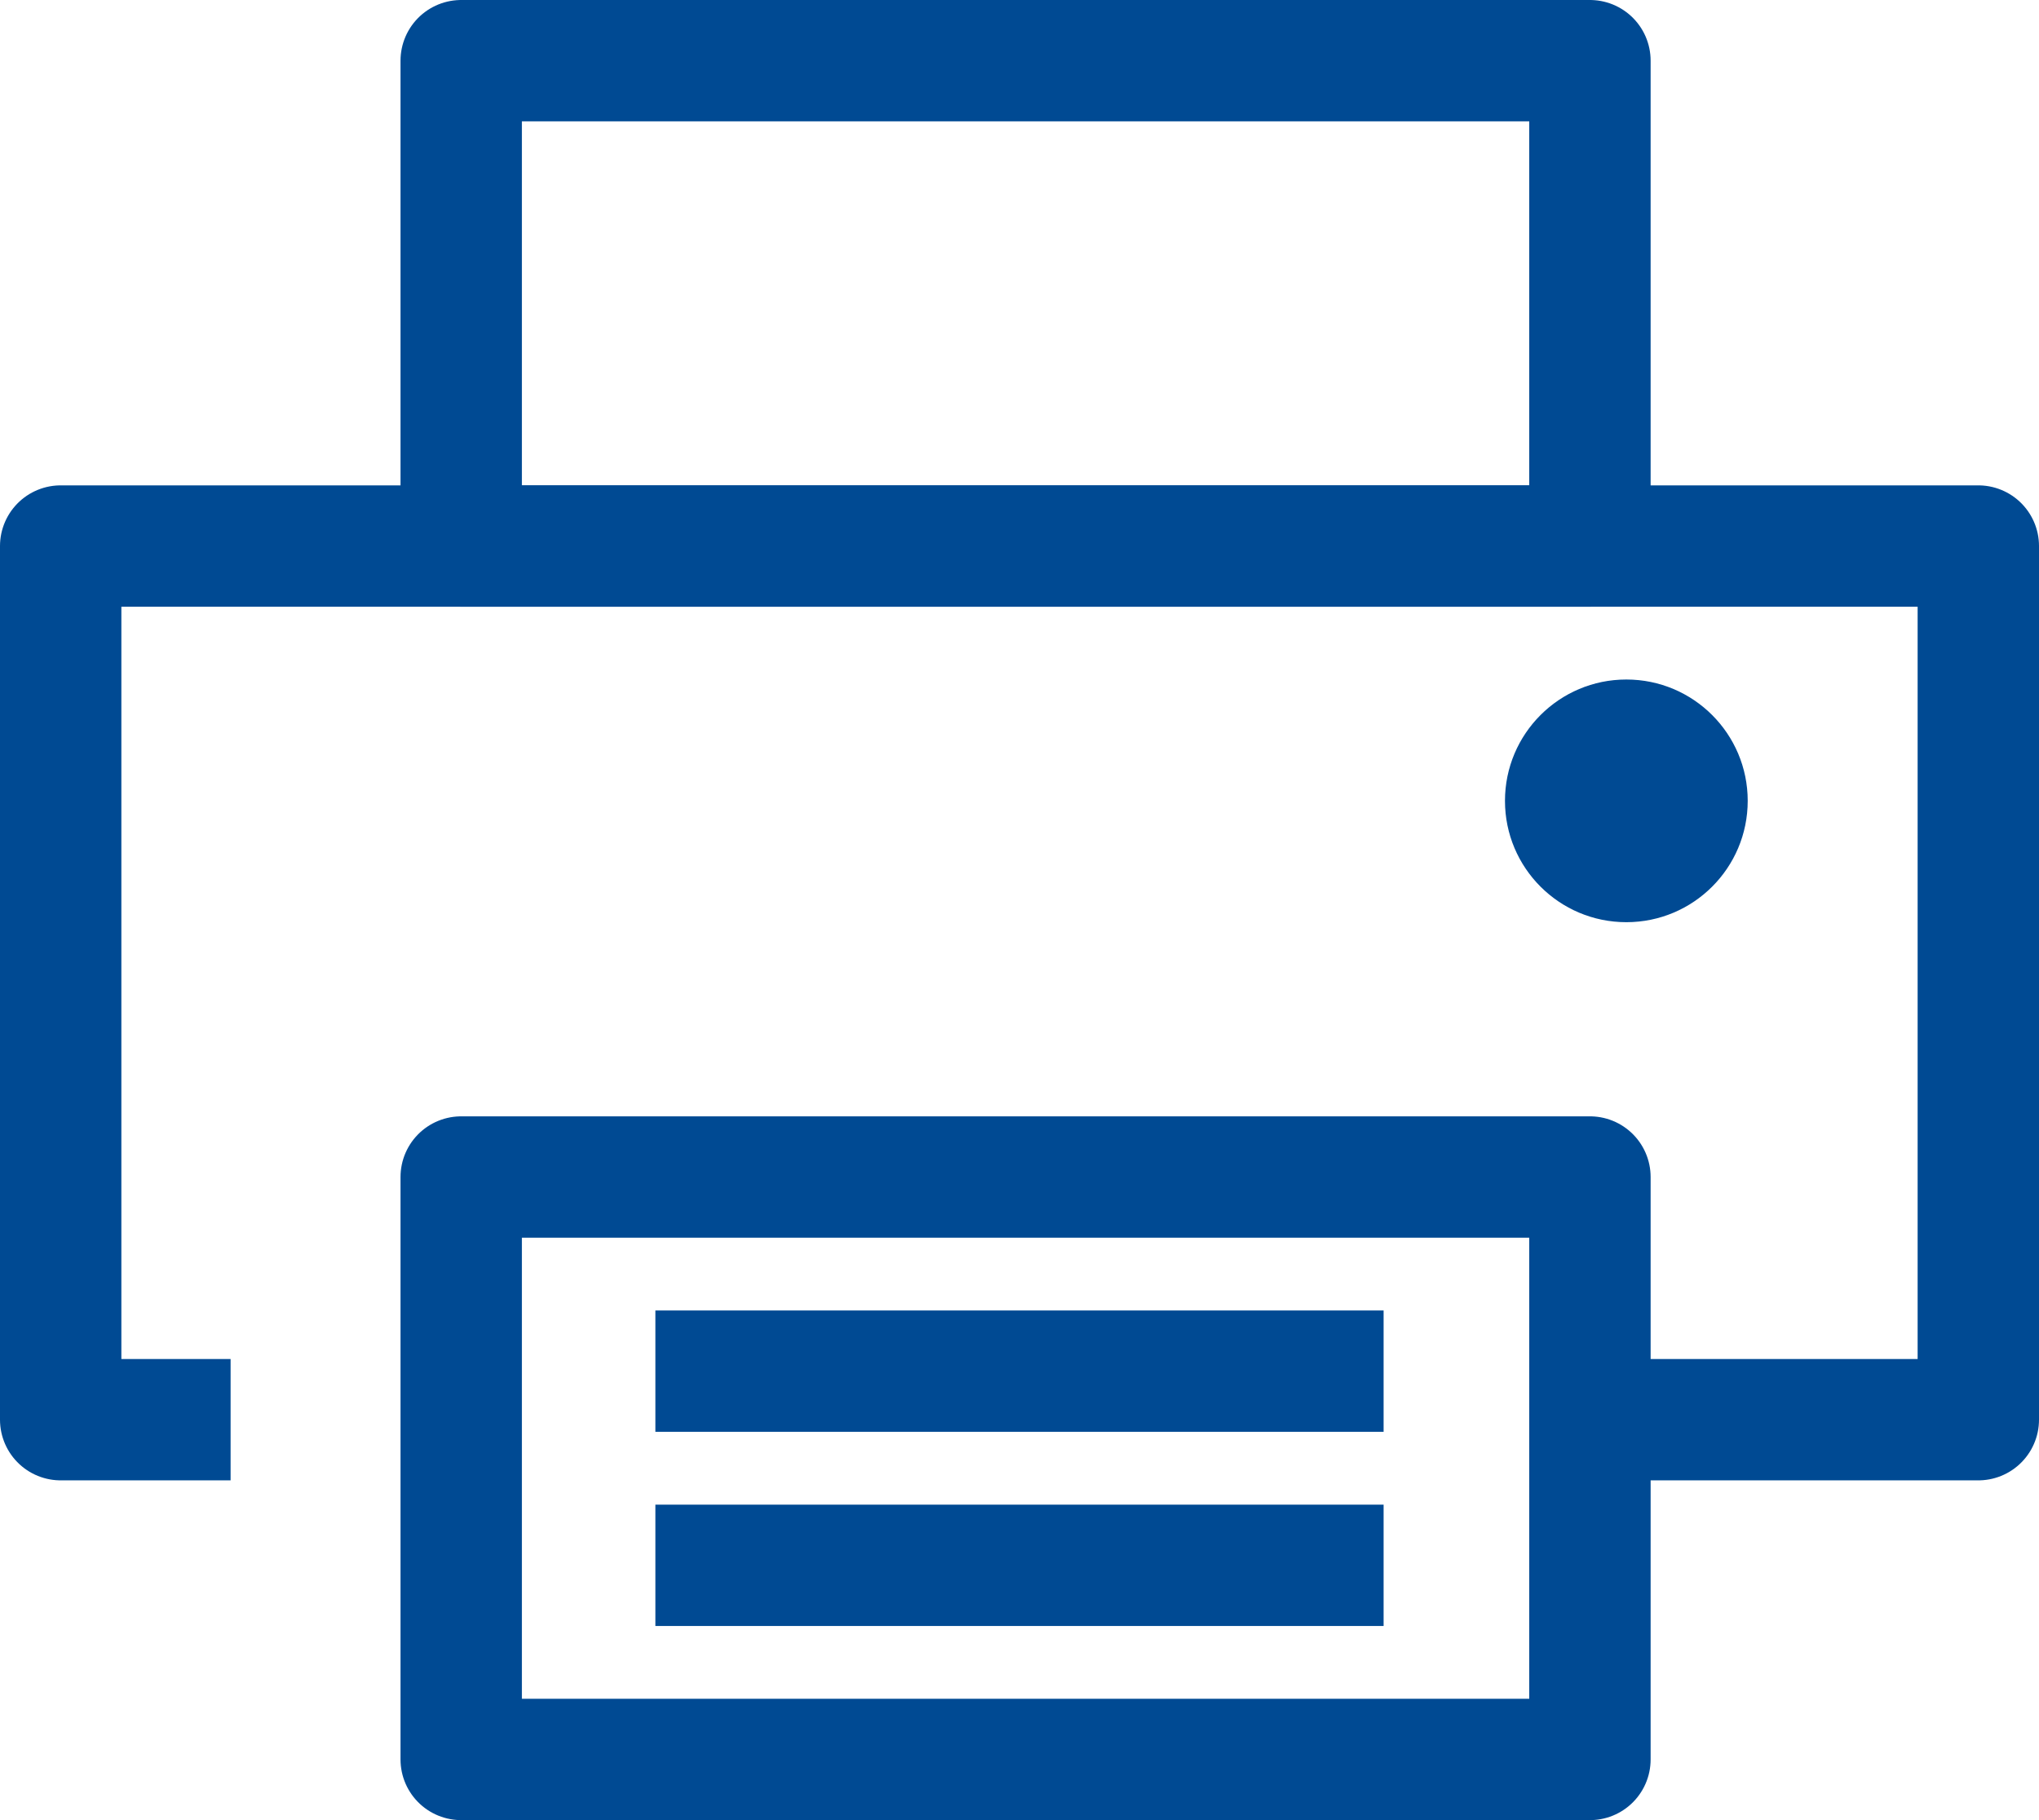
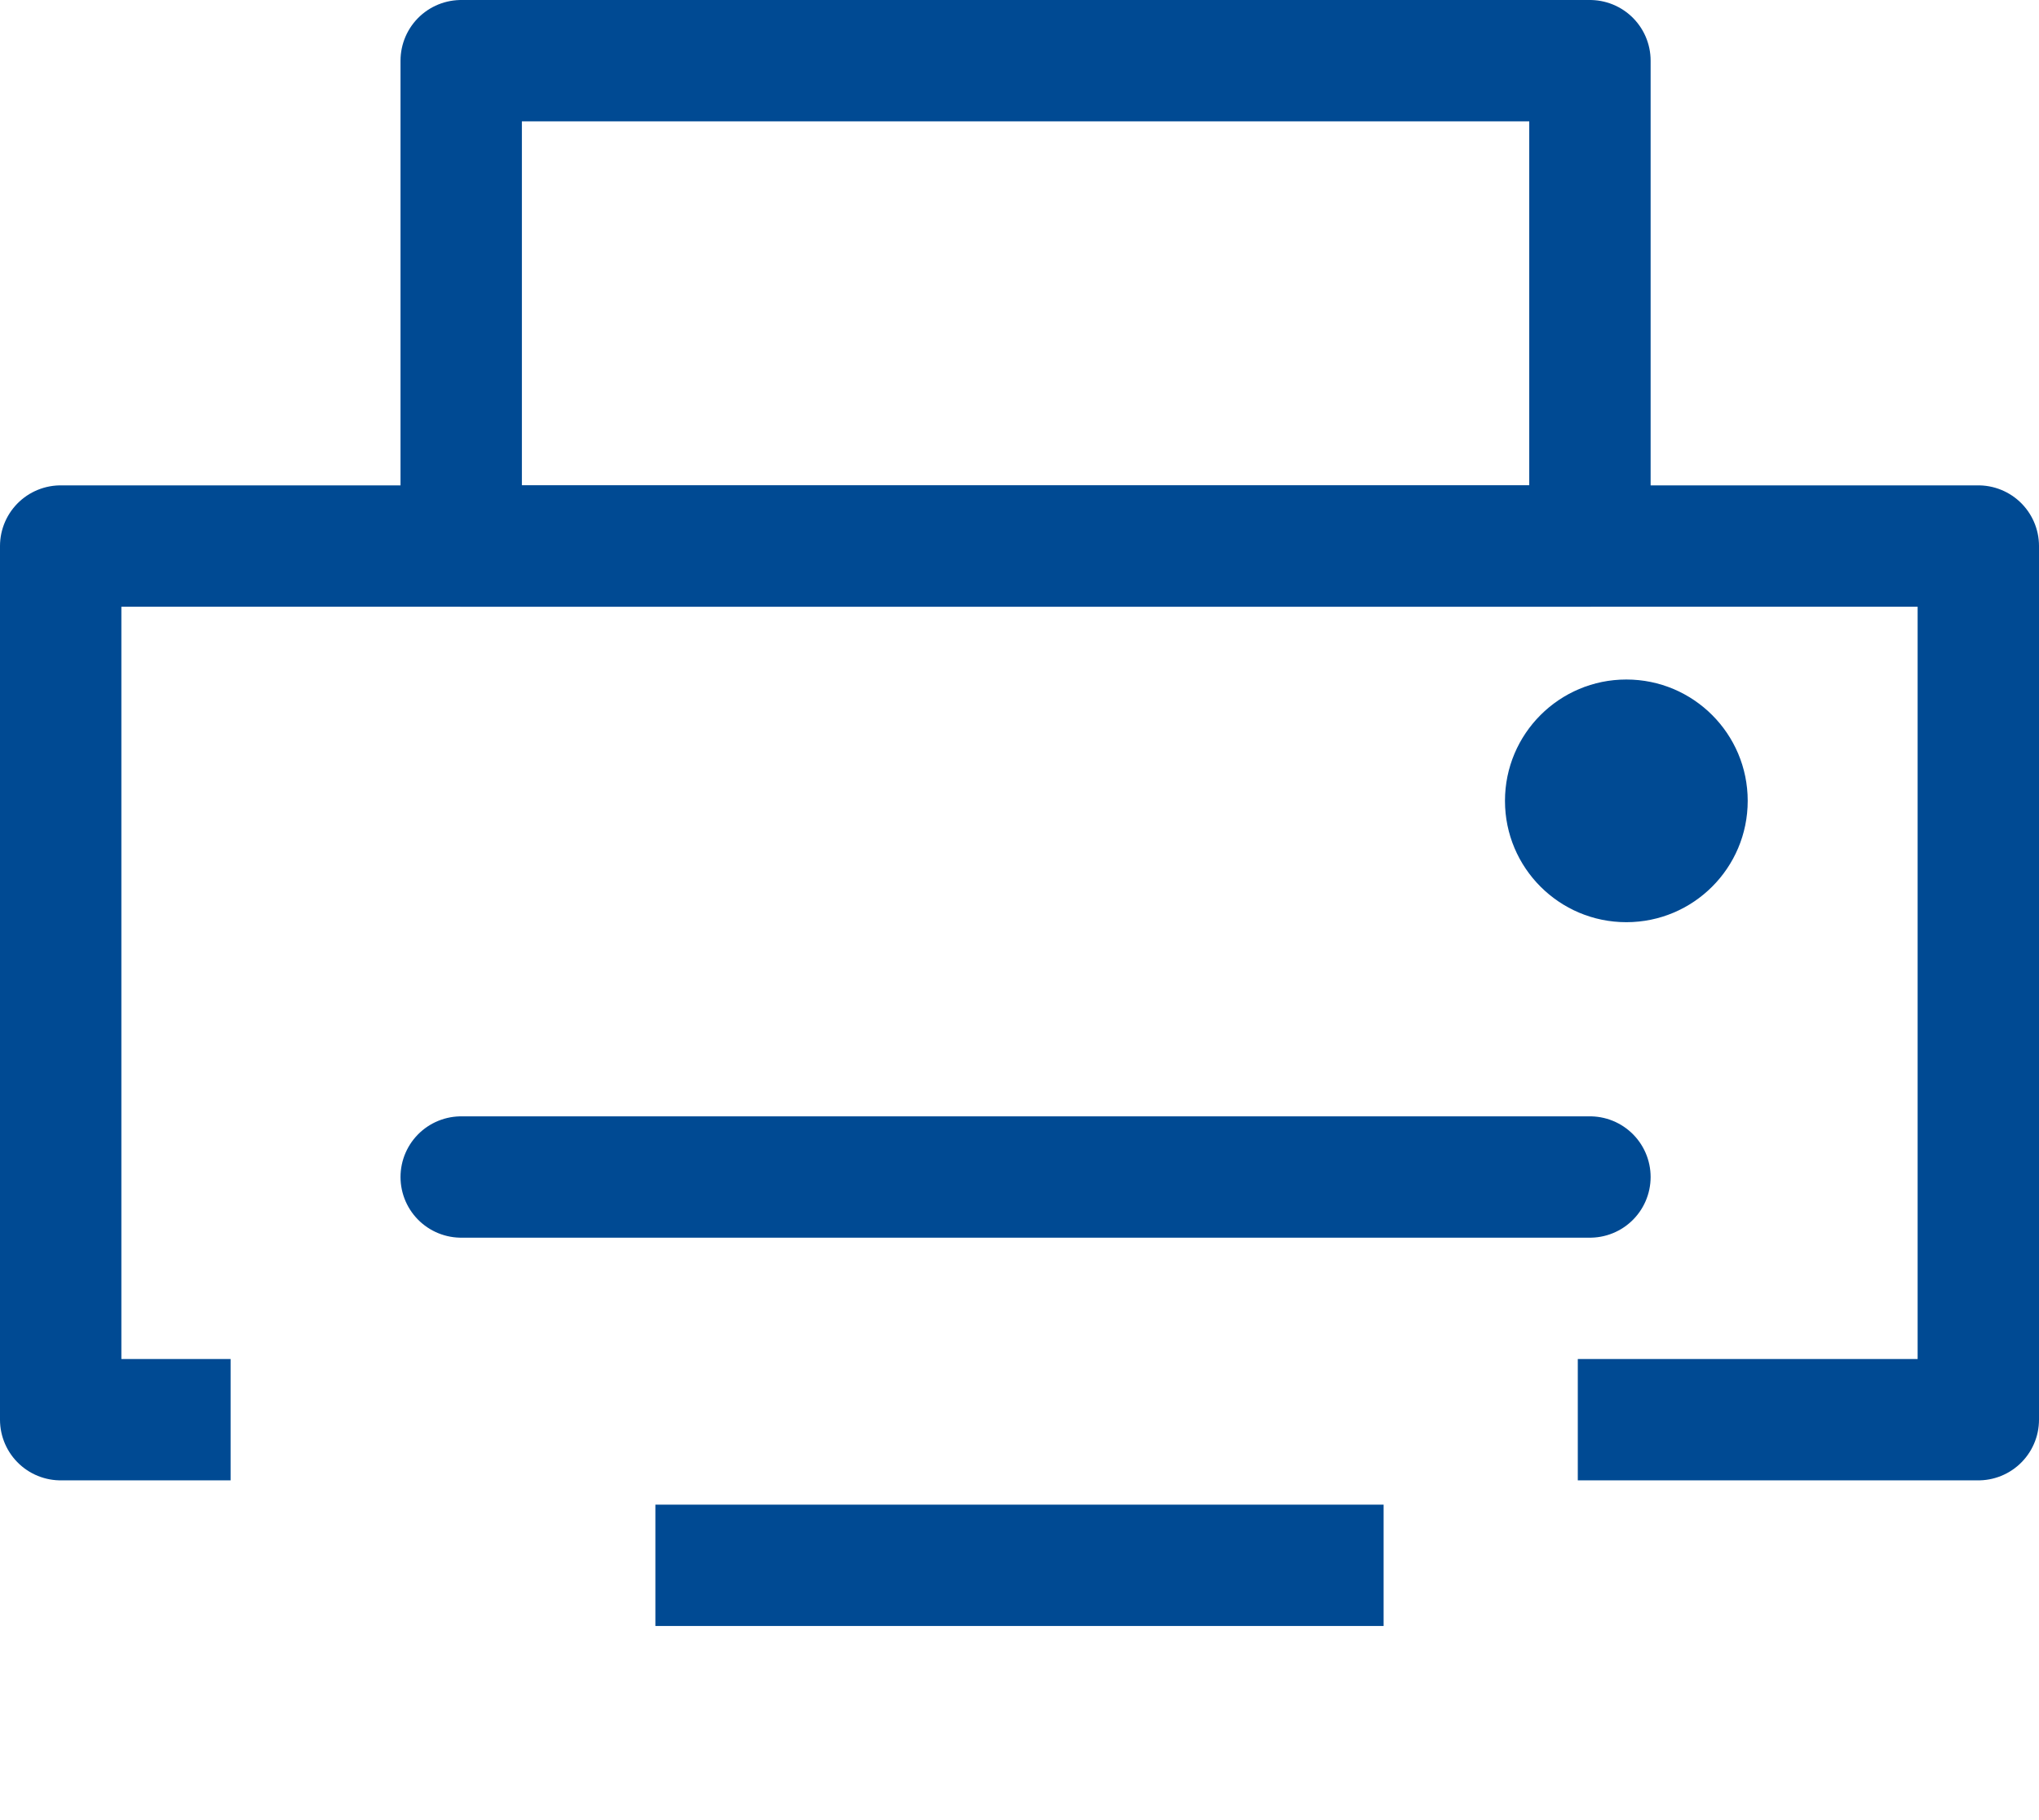
<svg xmlns="http://www.w3.org/2000/svg" viewBox="0 0 16.8 15">
  <g fill="none" stroke="#004a93" stroke-linejoin="round">
    <path d="m13 11.7h3.3v-7.2h-15.8v7.2h1.4" />
-     <path d="m13.1 9.7h-9.3v4.8h9.3z" />
+     <path d="m13.1 9.7h-9.3h9.3z" />
    <path d="m3.8.5h9.3v4h-9.3z" />
  </g>
  <circle cx="13.4" cy="6.6" fill="#004a93" r="1" />
-   <path d="m5.4 11.3h6" fill="none" stroke="#004a93" stroke-linejoin="round" />
  <path d="m5.4 12.9h6" fill="none" stroke="#004a93" stroke-linejoin="round" />
</svg>